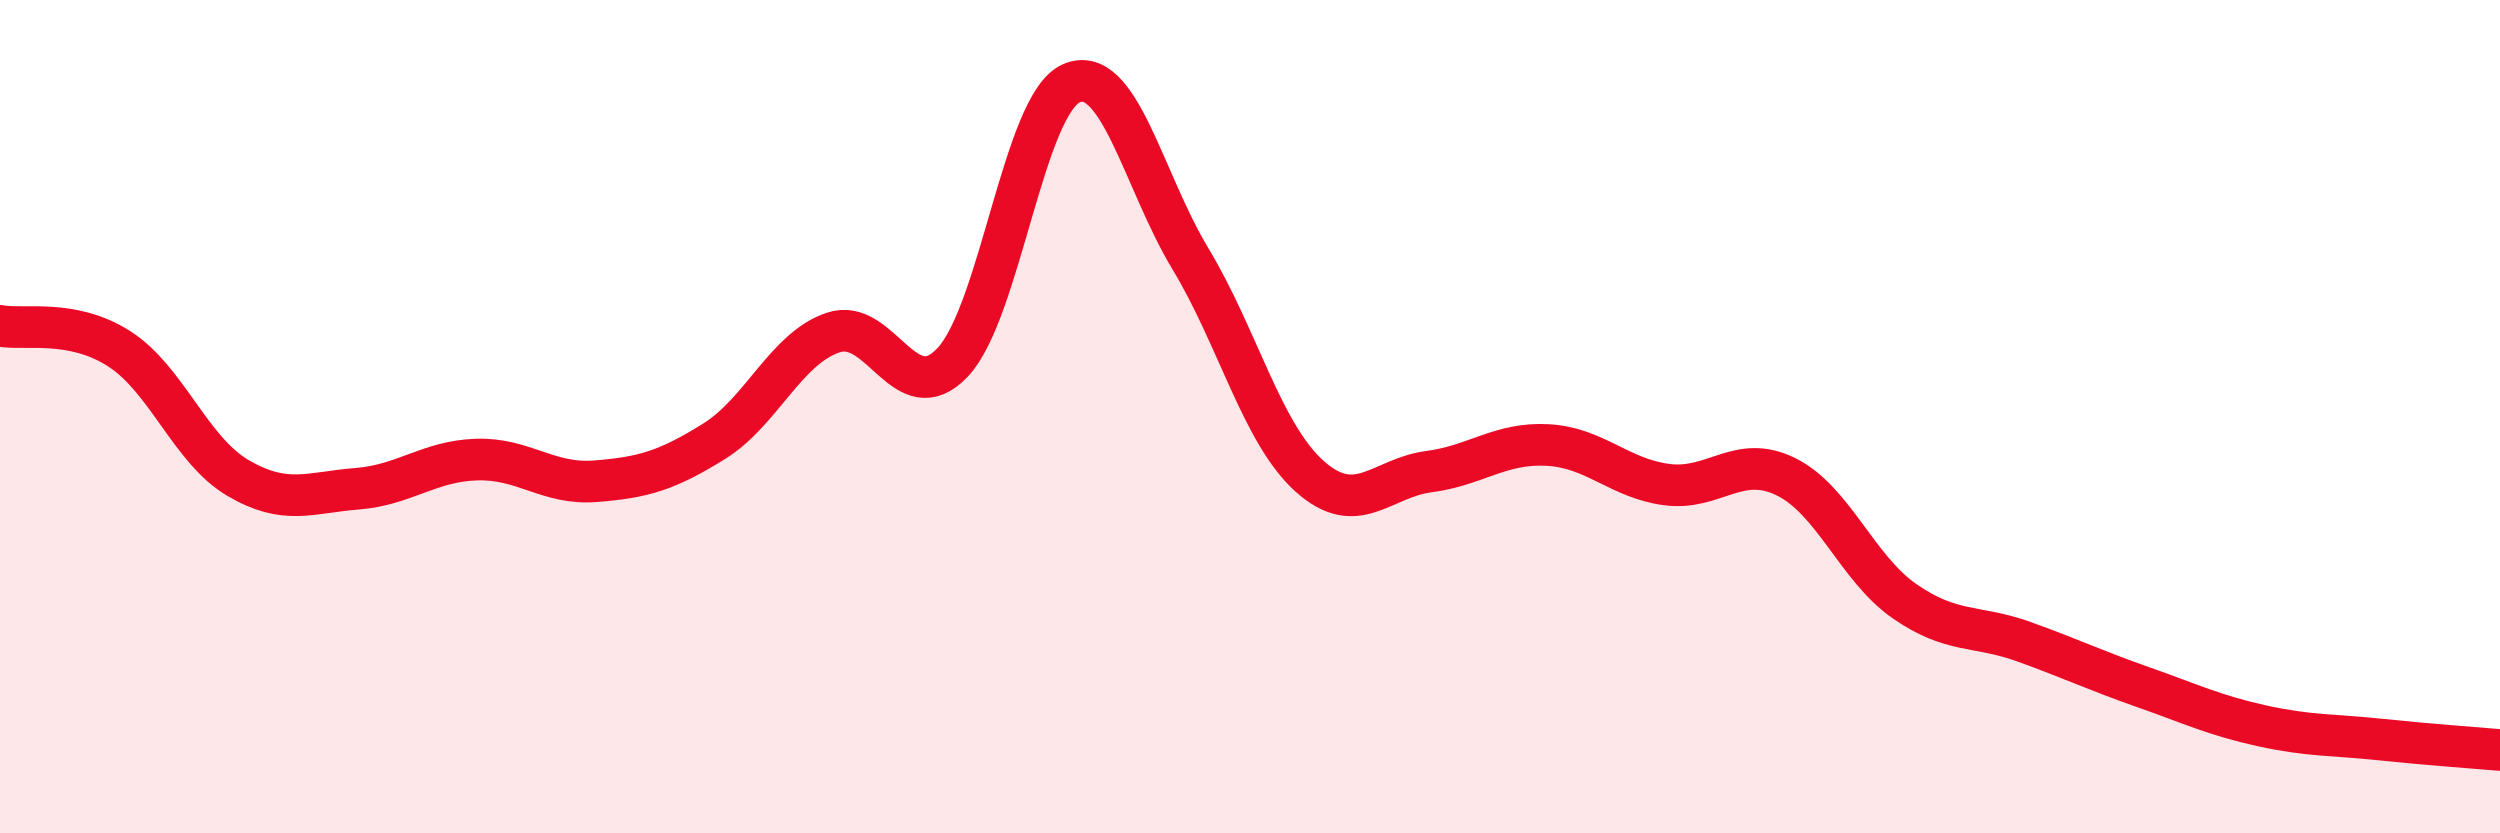
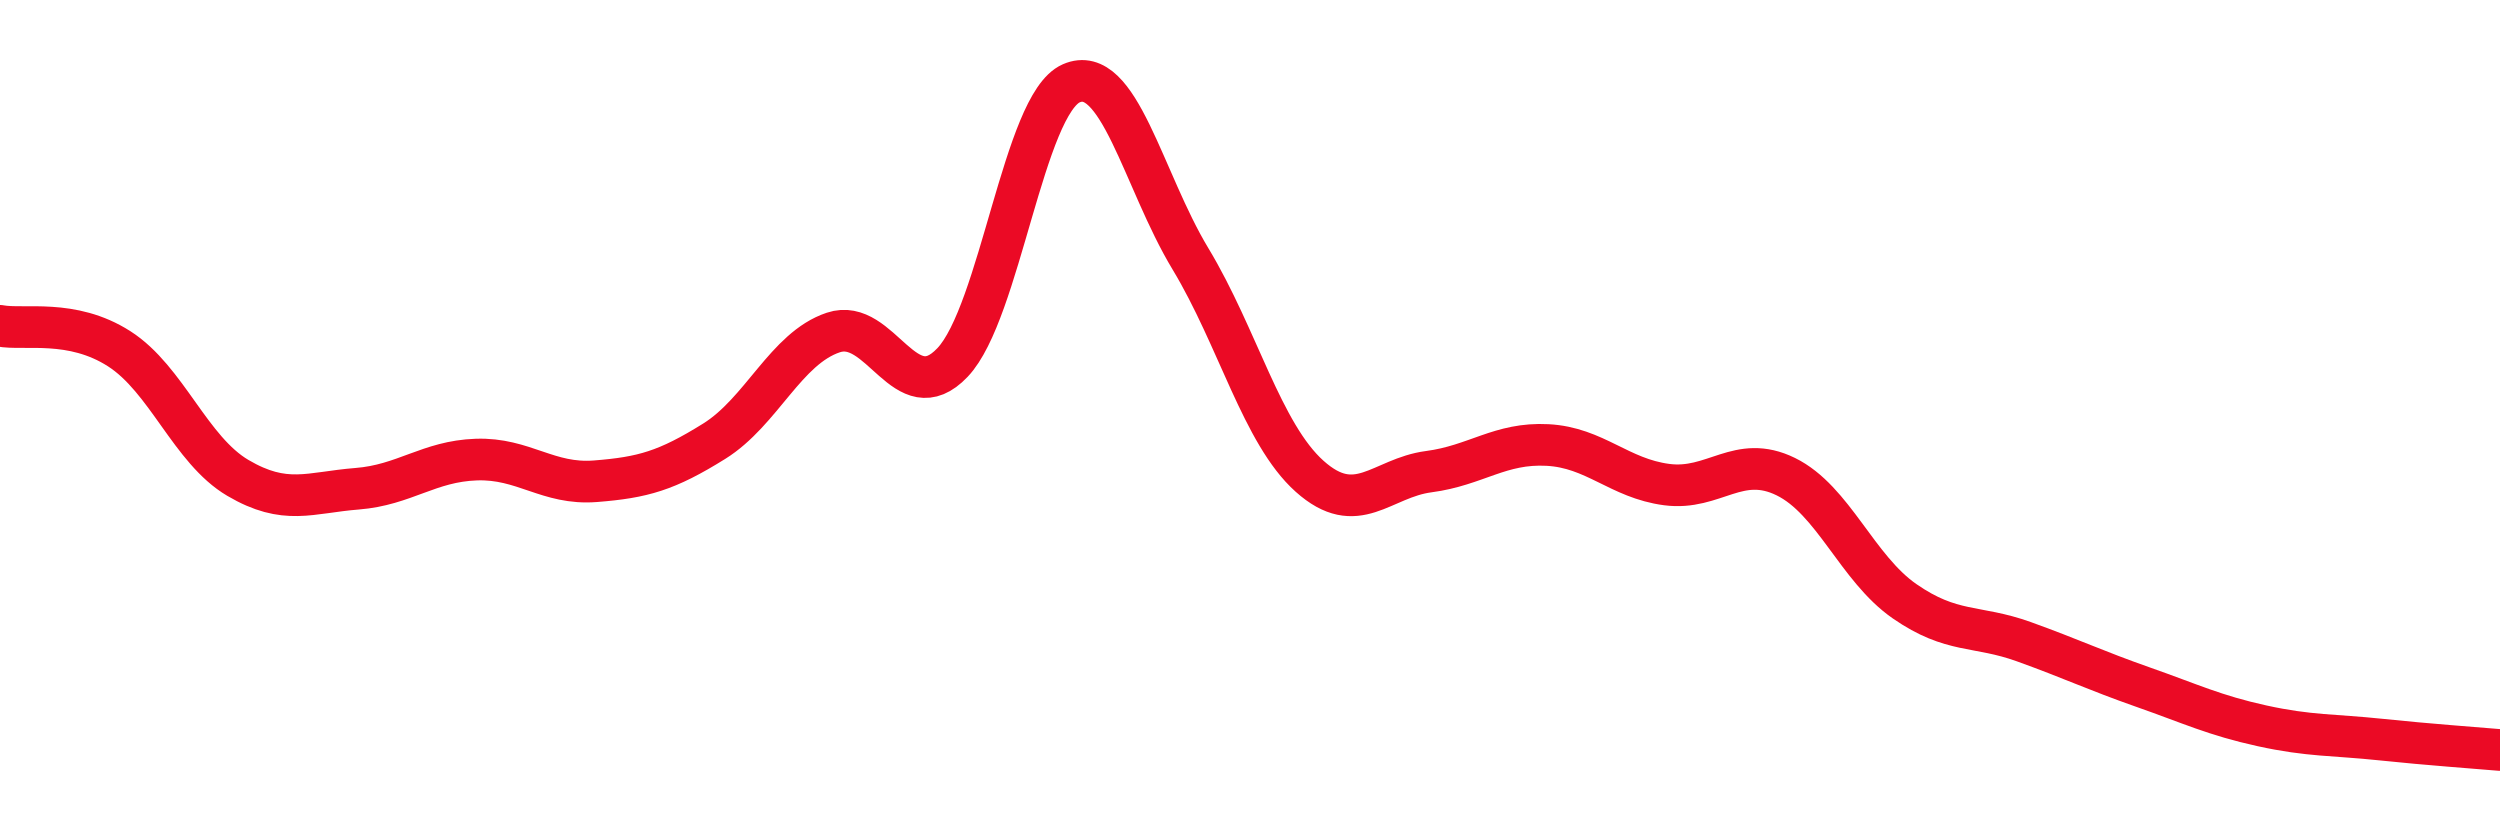
<svg xmlns="http://www.w3.org/2000/svg" width="60" height="20" viewBox="0 0 60 20">
-   <path d="M 0,7.82 C 0.57,7.93 1.72,7.64 2.86,8.37 C 4,9.1 4.57,10.8 5.71,11.47 C 6.85,12.14 7.43,11.82 8.57,11.73 C 9.71,11.64 10.29,11.07 11.43,11.03 C 12.57,10.99 13.15,11.64 14.29,11.55 C 15.43,11.46 16,11.3 17.14,10.59 C 18.28,9.88 18.86,8.36 20,7.98 C 21.14,7.6 21.72,9.9 22.86,8.7 C 24,7.5 24.57,2.5 25.71,2 C 26.85,1.5 27.43,4.32 28.57,6.21 C 29.71,8.1 30.29,10.41 31.43,11.43 C 32.57,12.45 33.15,11.47 34.29,11.32 C 35.43,11.17 36,10.62 37.14,10.68 C 38.28,10.74 38.86,11.48 40,11.63 C 41.14,11.78 41.72,10.88 42.86,11.44 C 44,12 44.57,13.64 45.71,14.43 C 46.85,15.22 47.43,14.99 48.57,15.4 C 49.71,15.81 50.29,16.09 51.43,16.49 C 52.57,16.89 53.15,17.17 54.29,17.42 C 55.43,17.67 56,17.63 57.14,17.75 C 58.28,17.87 59.43,17.95 60,18L60 20L0 20Z" fill="#EB0A25" opacity="0.1" stroke-linecap="round" stroke-linejoin="round" />
  <path d="M 0,7.82 C 0.57,7.93 1.72,7.64 2.86,8.37 C 4,9.1 4.57,10.8 5.71,11.47 C 6.85,12.14 7.43,11.82 8.57,11.73 C 9.71,11.64 10.29,11.07 11.43,11.03 C 12.57,10.99 13.15,11.64 14.29,11.55 C 15.43,11.46 16,11.3 17.14,10.59 C 18.28,9.88 18.86,8.36 20,7.98 C 21.14,7.6 21.72,9.9 22.86,8.7 C 24,7.5 24.57,2.5 25.71,2 C 26.85,1.5 27.43,4.32 28.57,6.21 C 29.71,8.1 30.29,10.41 31.43,11.43 C 32.57,12.45 33.15,11.47 34.29,11.32 C 35.43,11.17 36,10.62 37.14,10.68 C 38.28,10.74 38.86,11.48 40,11.63 C 41.14,11.78 41.72,10.88 42.86,11.44 C 44,12 44.57,13.64 45.71,14.43 C 46.85,15.22 47.43,14.99 48.57,15.4 C 49.71,15.81 50.29,16.09 51.43,16.49 C 52.57,16.89 53.15,17.17 54.29,17.42 C 55.43,17.67 56,17.63 57.14,17.75 C 58.28,17.87 59.43,17.95 60,18" stroke="#EB0A25" stroke-width="1" fill="none" stroke-linecap="round" stroke-linejoin="round" />
</svg>